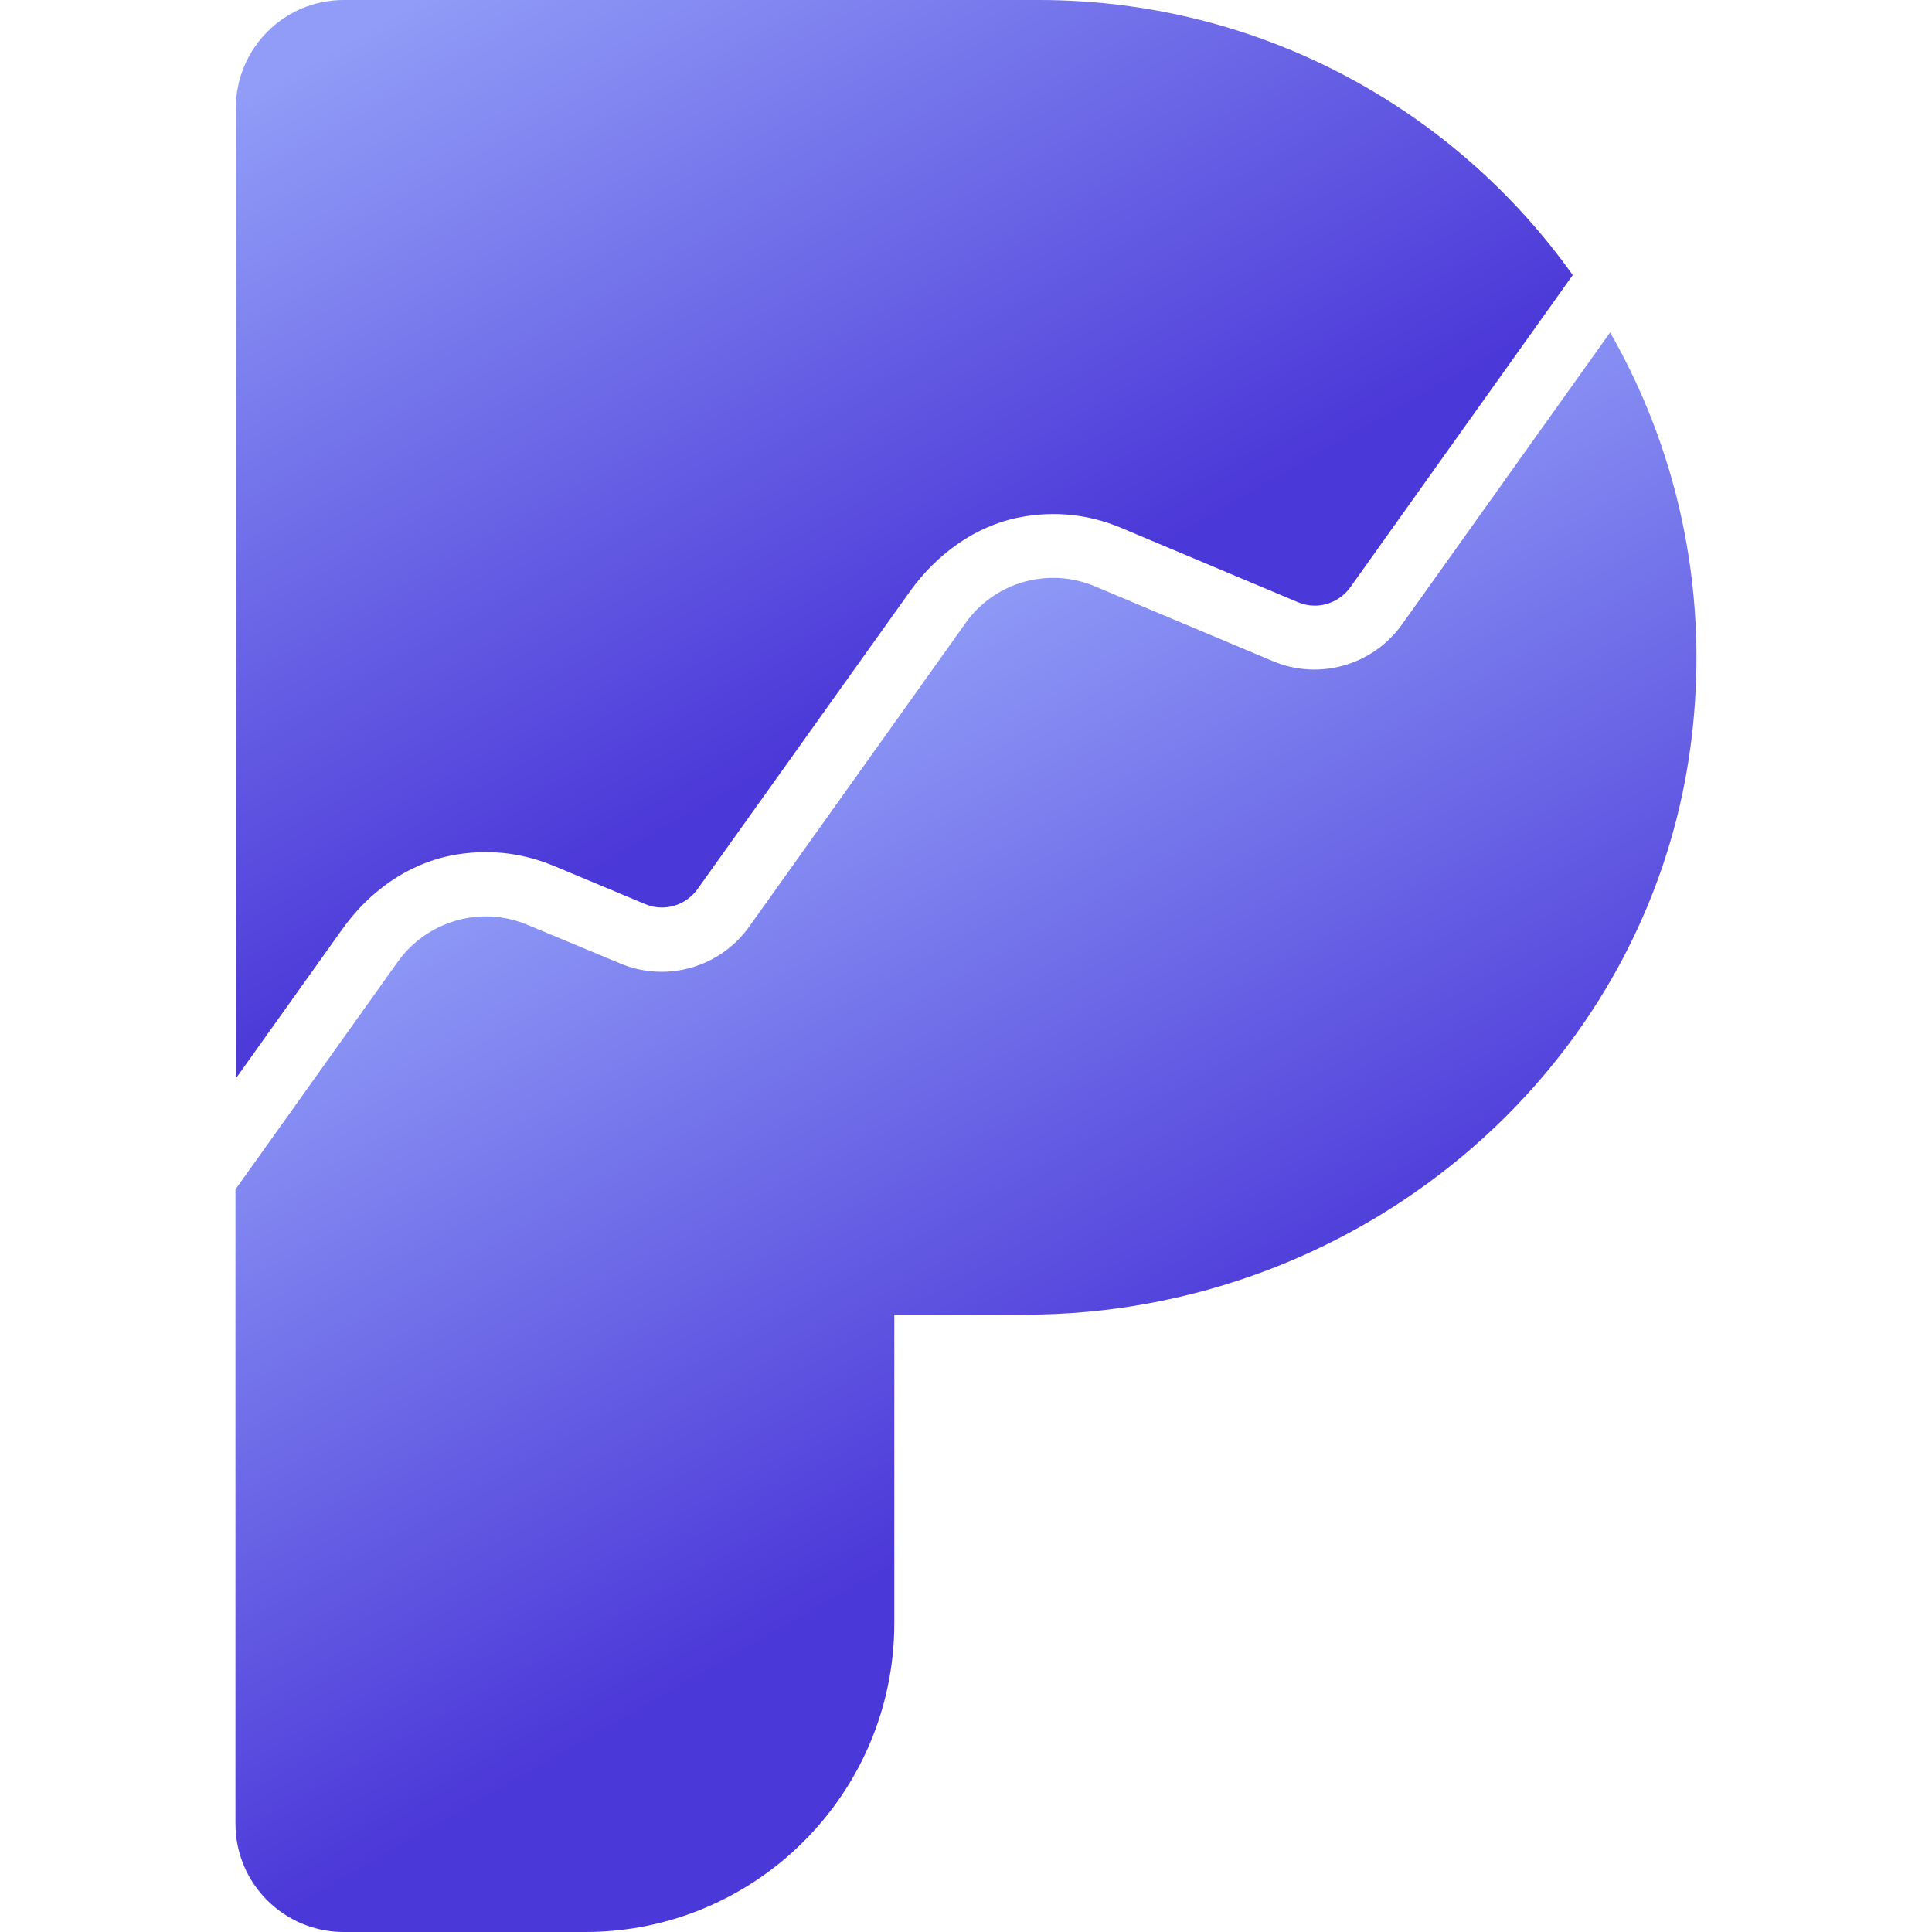
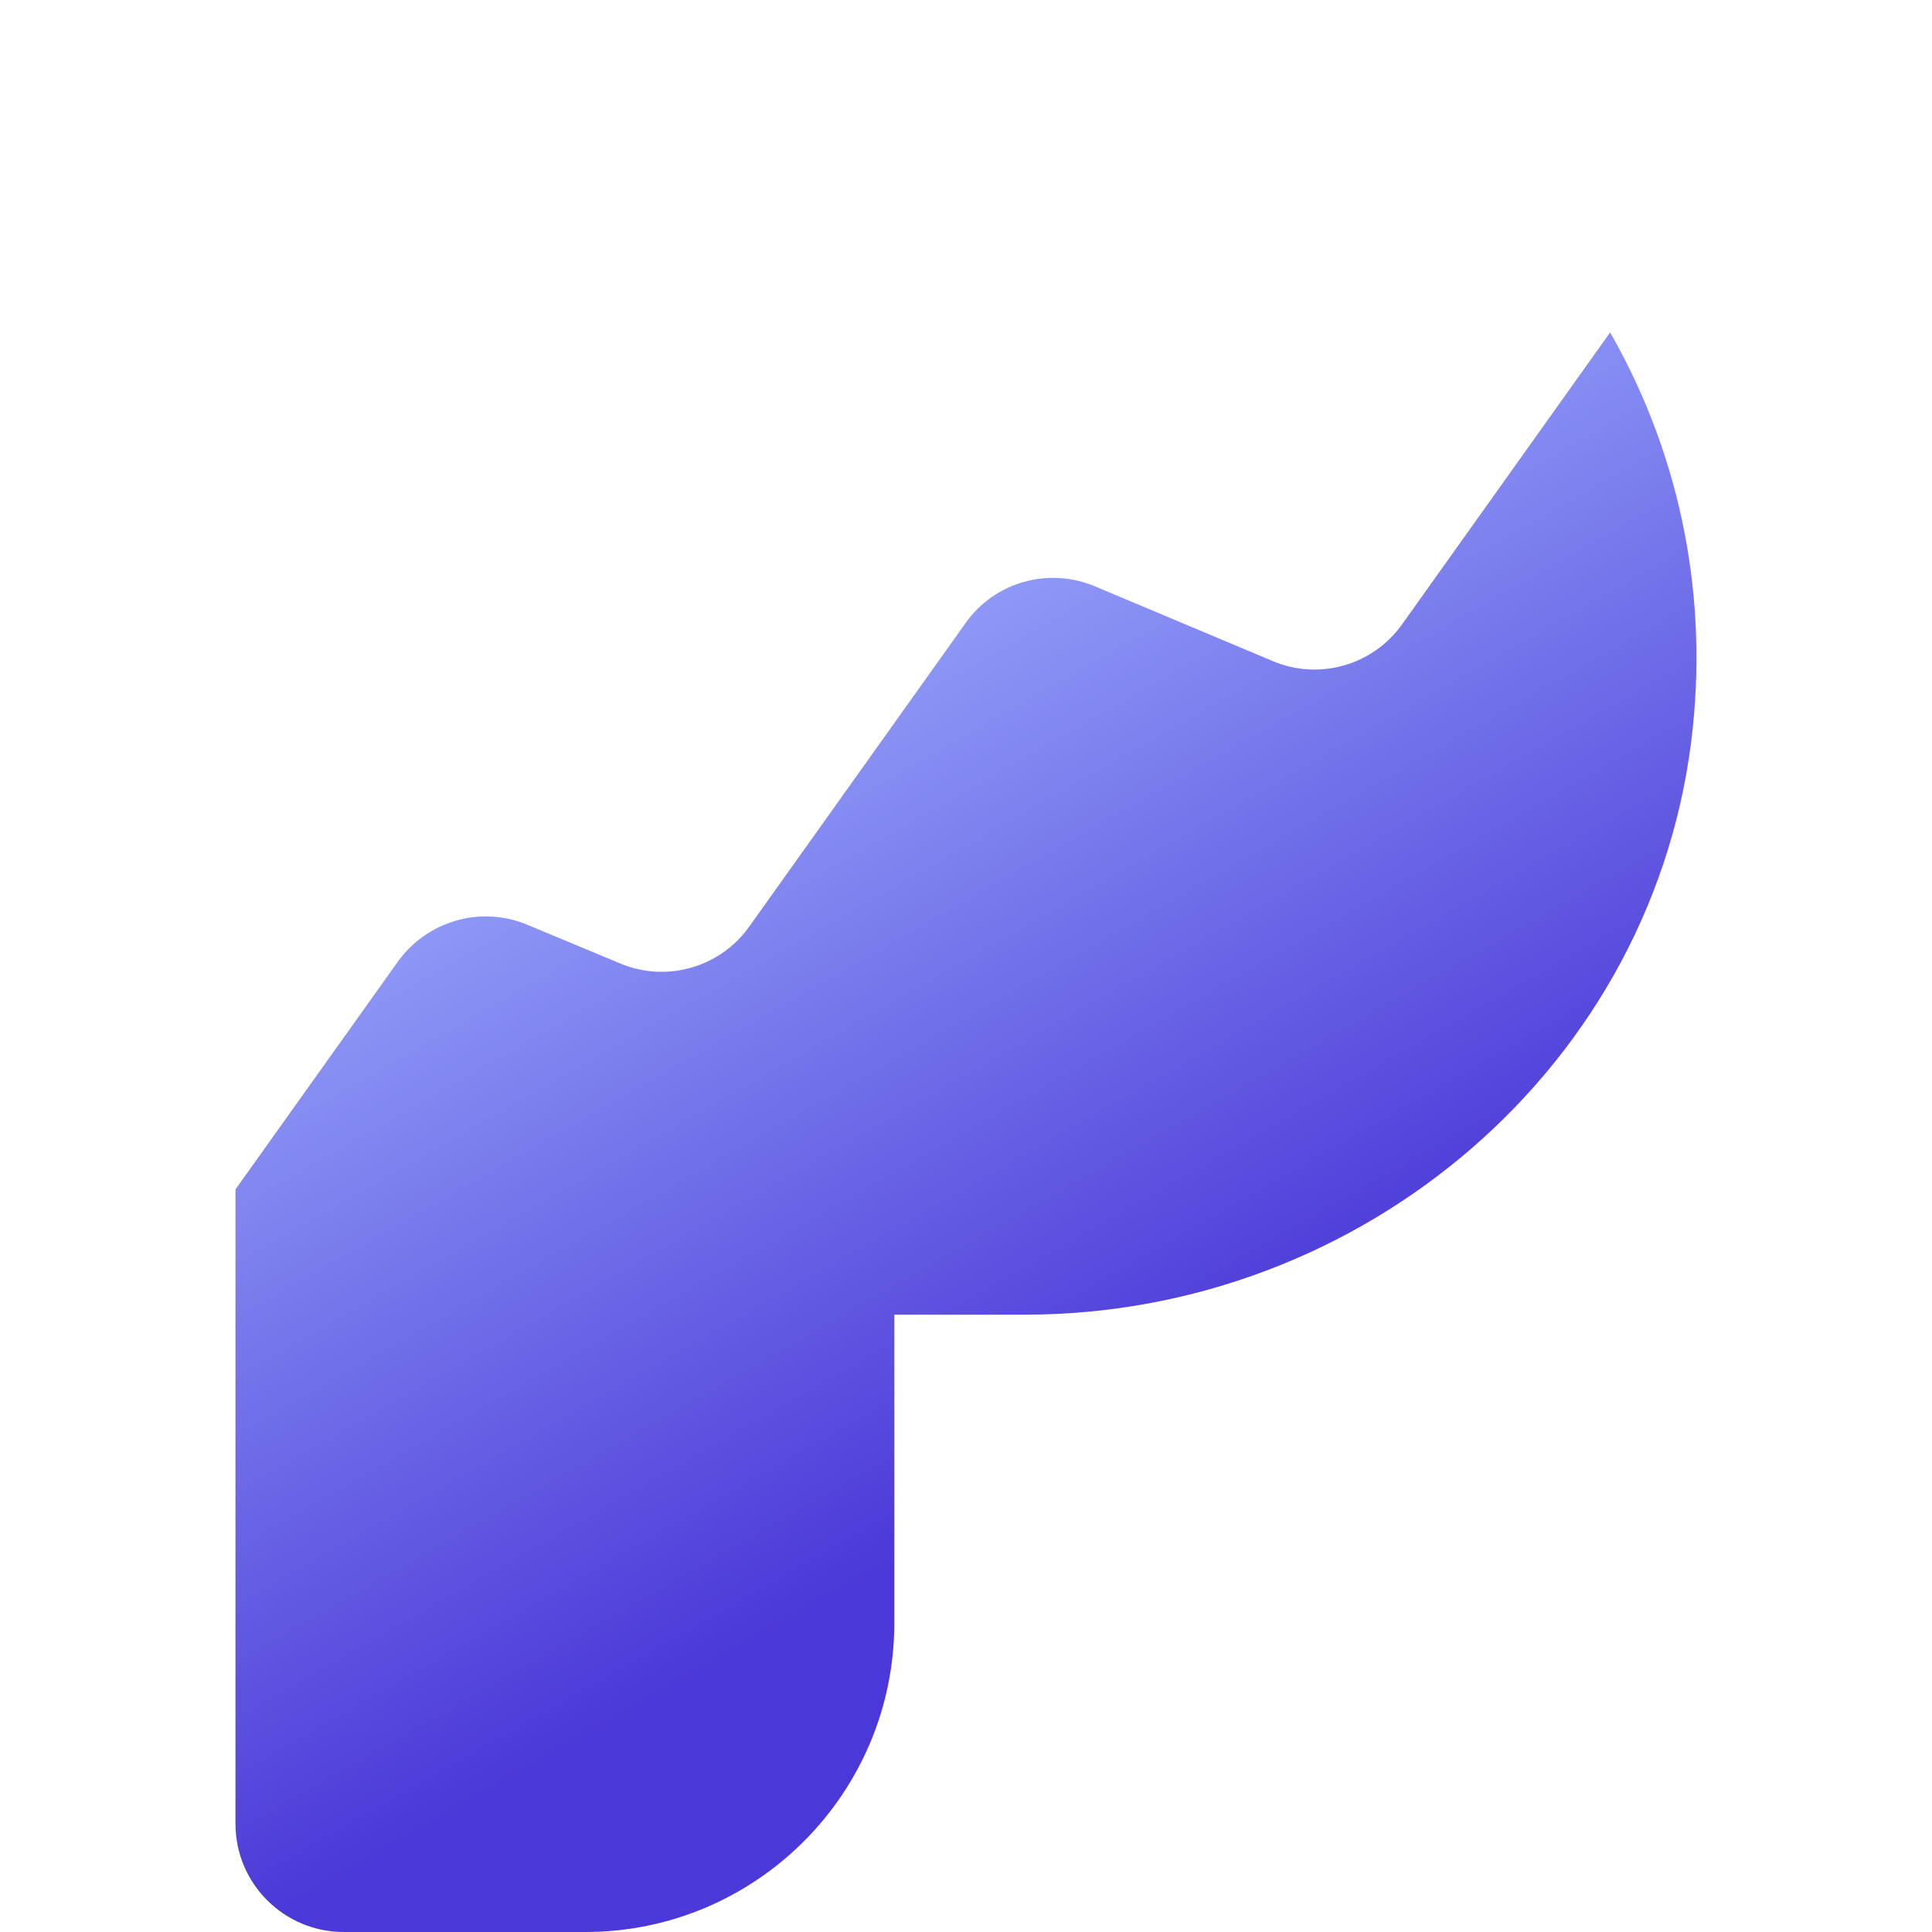
<svg xmlns="http://www.w3.org/2000/svg" version="1.1" id="Layer_2_00000025415419828158152940000007319312386081508253_" x="0px" y="0px" viewBox="0 0 512 512" style="enable-background:new 0 0 512 512;" xml:space="preserve">
  <style type="text/css">
	.st0{fill:url(#SVGID_1_);}
	.st1{fill:url(#SVGID_00000005268641997065398620000005900567128747471765_);}
</style>
  <g id="Symbol_-_Purple_Gradient">
    <linearGradient id="SVGID_1_" gradientUnits="userSpaceOnUse" x1="189.11" y1="321.603" x2="296.901" y2="132.968" gradientTransform="matrix(1 0 0 -1 0 513.976)">
      <stop offset="0" style="stop-color:#909CF7" />
      <stop offset="1" style="stop-color:#4B38D8" />
    </linearGradient>
    <path class="st0" d="M448.6,192.9c-9.3,89.2-87.3,155.5-177,155.5H237v81.7c0,45.2-36.7,81.9-81.9,81.9H91.1   c-15.8,0-28.7-12.8-28.7-28.7V315.2l43-60.3c7.8-10.9,22.1-15,34.4-9.8l24.5,10.2c12.3,5.2,26.6,1.1,34.3-9.8l57.3-80.4   c7.7-10.9,22-14.9,34.3-9.7l47.1,19.8c12.3,5.2,26.6,1.1,34.3-9.8l55.1-77.3C444.1,118.5,452.6,154.6,448.6,192.9z" />
    <linearGradient id="SVGID_00000165224262627033385220000011123390607370391189_" gradientUnits="userSpaceOnUse" x1="130.593" y1="525.567" x2="241.673" y2="331.176" gradientTransform="matrix(1 0 0 -1 0 513.976)">
      <stop offset="0" style="stop-color:#909CF7" />
      <stop offset="1" style="stop-color:#4B38D8" />
    </linearGradient>
-     <path style="fill:url(#SVGID_00000165224262627033385220000011123390607370391189_);" d="M90.6,246.4c7-9.9,17.2-17.4,29.1-19.7   c9.3-1.8,18.4-0.8,26.9,2.7l24.4,10.2c1.4,0.6,2.9,0.9,4.4,0.9c3.7,0,7.2-1.8,9.4-4.8l56.3-78.9c7-9.8,17.2-17.4,29.1-19.7   c9.2-1.8,18.3-0.8,26.7,2.7l47.1,19.8c1.4,0.6,2.9,0.9,4.4,0.9c3.7,0,7.2-1.8,9.4-4.8l59-82.8C385.3,28.7,333.7,0,275.3,0H91.1   C75.3,0,62.5,12.8,62.5,28.7v257.1L90.6,246.4z" />
  </g>
</svg>